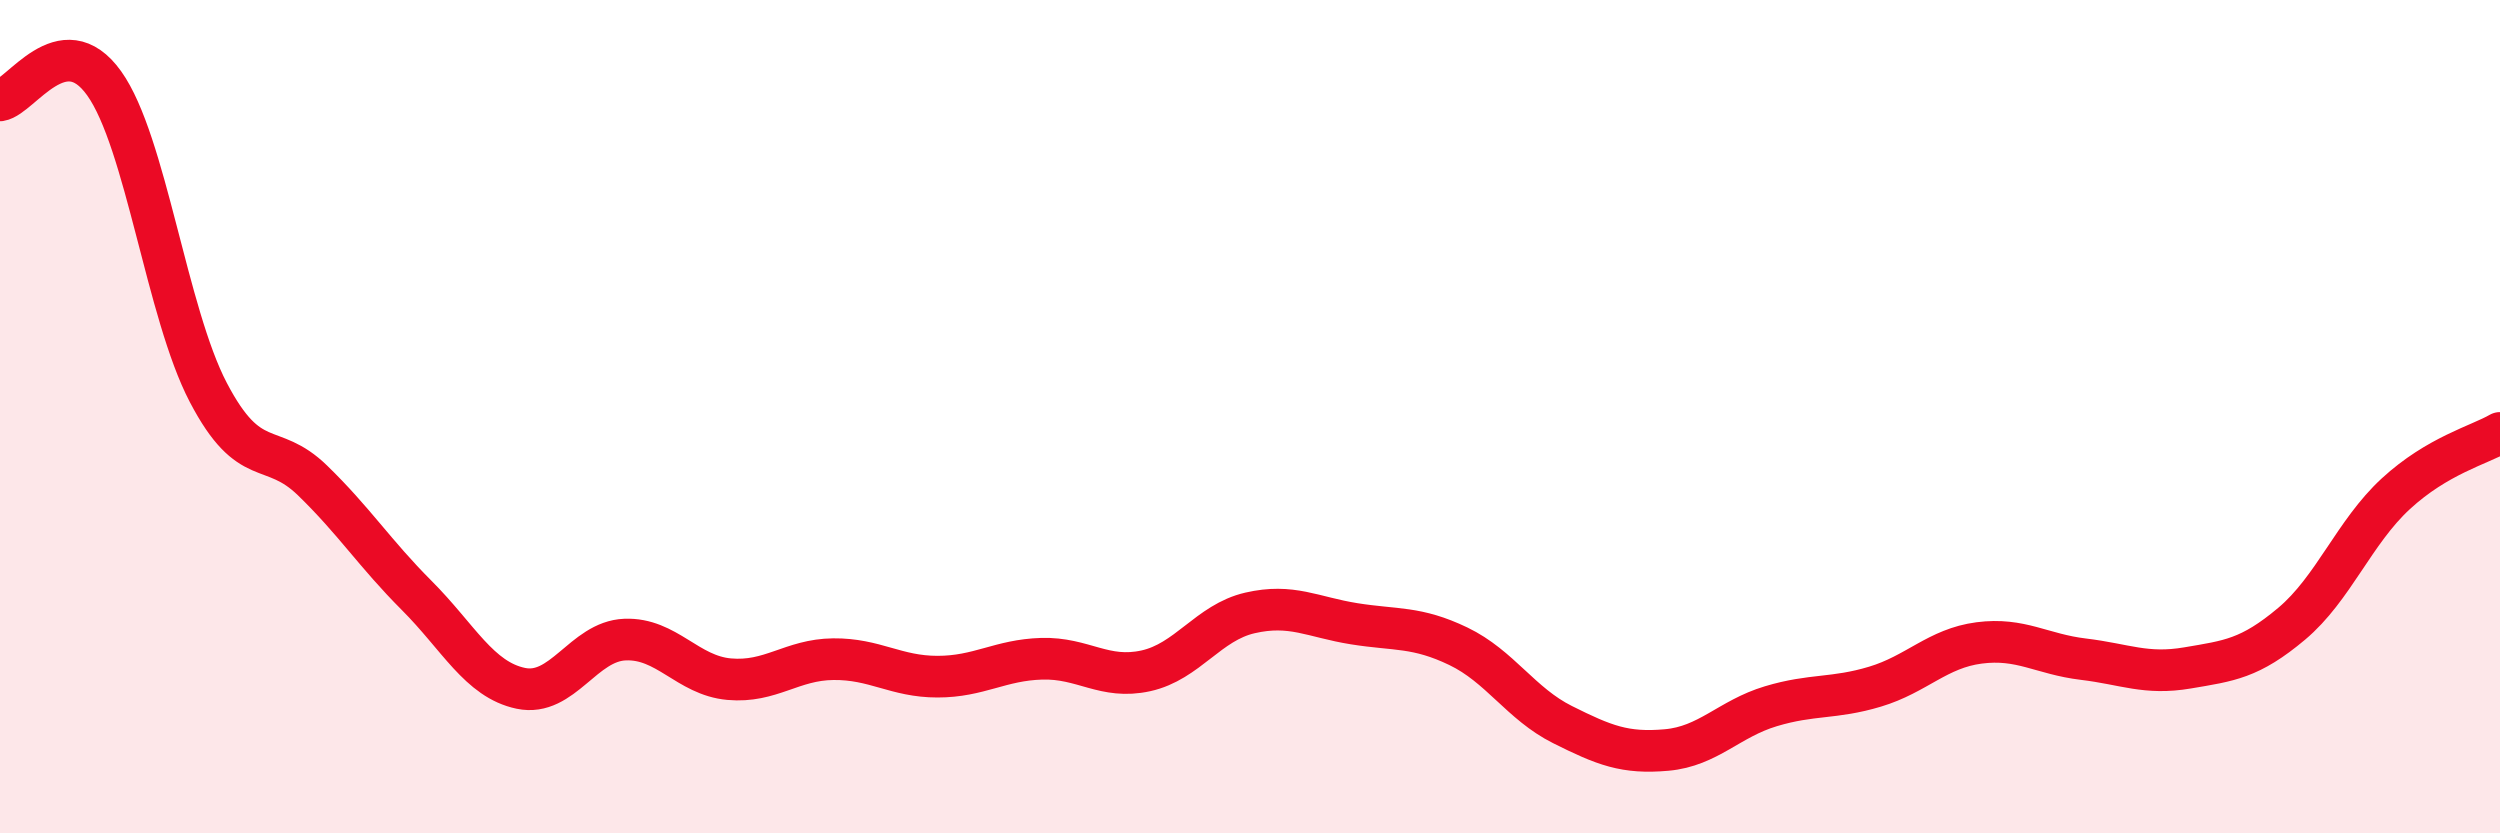
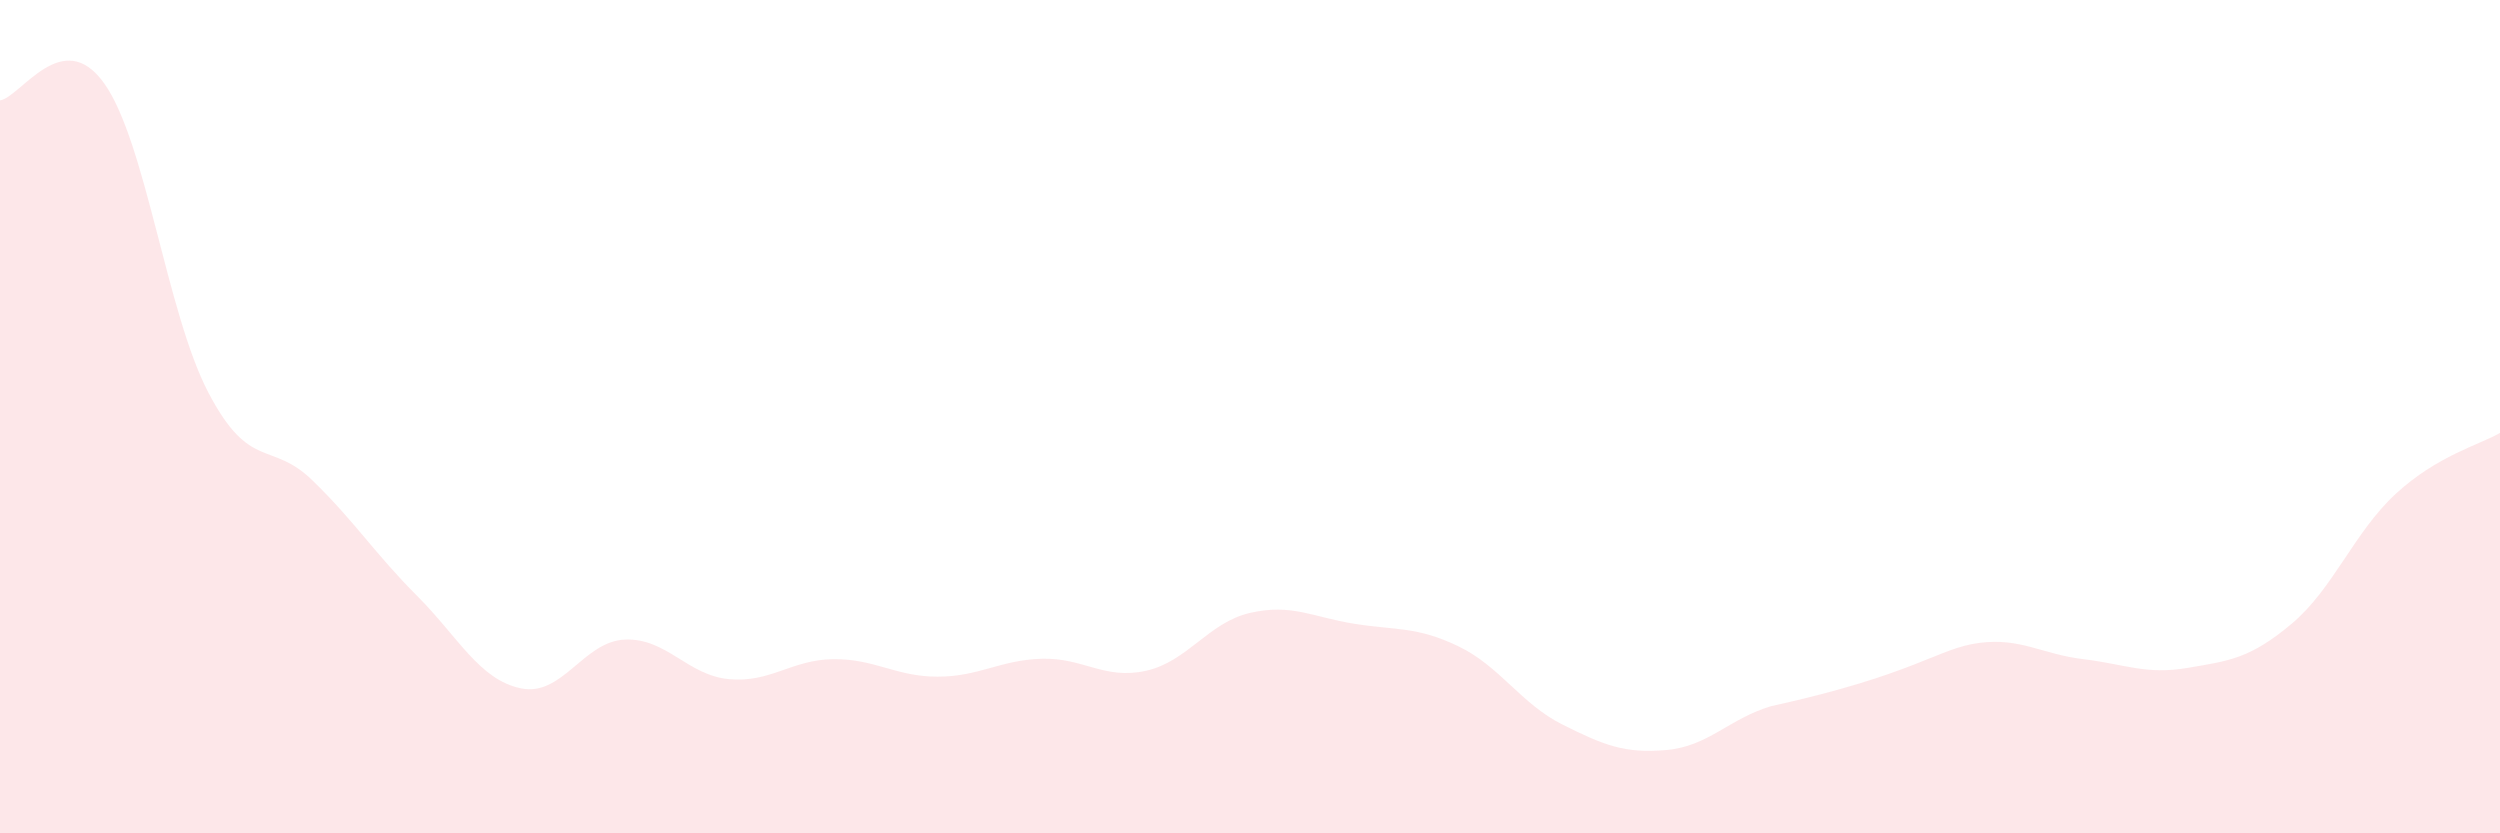
<svg xmlns="http://www.w3.org/2000/svg" width="60" height="20" viewBox="0 0 60 20">
-   <path d="M 0,2.41 C 0.5,2.33 1.5,0.6 2.5,2 C 3.5,3.4 4,7.51 5,9.42 C 6,11.33 6.5,10.56 7.5,11.53 C 8.5,12.5 9,13.29 10,14.29 C 11,15.29 11.5,16.31 12.5,16.52 C 13.5,16.73 14,15.39 15,15.35 C 16,15.31 16.5,16.21 17.5,16.3 C 18.5,16.39 19,15.83 20,15.82 C 21,15.81 21.5,16.24 22.5,16.24 C 23.5,16.24 24,15.84 25,15.81 C 26,15.78 26.5,16.32 27.5,16.1 C 28.5,15.88 29,14.94 30,14.71 C 31,14.48 31.5,14.81 32.5,14.97 C 33.5,15.13 34,15.03 35,15.51 C 36,15.99 36.5,16.89 37.5,17.39 C 38.5,17.89 39,18.09 40,18 C 41,17.91 41.5,17.25 42.5,16.95 C 43.5,16.65 44,16.78 45,16.48 C 46,16.18 46.5,15.56 47.5,15.43 C 48.5,15.3 49,15.7 50,15.82 C 51,15.94 51.5,16.2 52.5,16.03 C 53.5,15.86 54,15.81 55,14.97 C 56,14.13 56.5,12.77 57.5,11.85 C 58.5,10.93 59.5,10.68 60,10.39L60 20L0 20Z" fill="#EB0A25" opacity="0.1" stroke-linecap="round" stroke-linejoin="round" />
-   <path d="M 0,2.41 C 0.5,2.33 1.5,0.6 2.5,2 C 3.5,3.4 4,7.51 5,9.42 C 6,11.33 6.5,10.56 7.5,11.53 C 8.5,12.5 9,13.29 10,14.29 C 11,15.29 11.5,16.31 12.5,16.52 C 13.5,16.73 14,15.39 15,15.35 C 16,15.31 16.5,16.21 17.5,16.3 C 18.5,16.39 19,15.83 20,15.82 C 21,15.81 21.5,16.24 22.5,16.24 C 23.5,16.24 24,15.84 25,15.81 C 26,15.78 26.5,16.32 27.5,16.1 C 28.5,15.88 29,14.94 30,14.71 C 31,14.48 31.5,14.81 32.5,14.97 C 33.5,15.13 34,15.03 35,15.51 C 36,15.99 36.5,16.89 37.5,17.39 C 38.5,17.89 39,18.09 40,18 C 41,17.91 41.5,17.25 42.5,16.95 C 43.5,16.65 44,16.78 45,16.48 C 46,16.18 46.5,15.56 47.5,15.43 C 48.5,15.3 49,15.7 50,15.82 C 51,15.94 51.5,16.2 52.5,16.03 C 53.5,15.86 54,15.81 55,14.97 C 56,14.13 56.5,12.77 57.5,11.85 C 58.5,10.93 59.5,10.68 60,10.39" stroke="#EB0A25" stroke-width="1" fill="none" stroke-linecap="round" stroke-linejoin="round" />
+   <path d="M 0,2.41 C 0.5,2.33 1.5,0.6 2.5,2 C 3.5,3.4 4,7.51 5,9.42 C 6,11.33 6.5,10.56 7.5,11.53 C 8.5,12.5 9,13.29 10,14.29 C 11,15.29 11.5,16.31 12.5,16.52 C 13.5,16.73 14,15.39 15,15.35 C 16,15.31 16.5,16.21 17.5,16.3 C 18.5,16.39 19,15.83 20,15.82 C 21,15.81 21.5,16.24 22.5,16.24 C 23.5,16.24 24,15.84 25,15.81 C 26,15.78 26.5,16.32 27.5,16.1 C 28.5,15.88 29,14.94 30,14.71 C 31,14.48 31.5,14.81 32.5,14.97 C 33.5,15.13 34,15.03 35,15.51 C 36,15.99 36.5,16.89 37.5,17.39 C 38.5,17.89 39,18.09 40,18 C 41,17.91 41.5,17.25 42.5,16.95 C 46,16.18 46.5,15.56 47.5,15.43 C 48.5,15.3 49,15.7 50,15.82 C 51,15.94 51.5,16.2 52.5,16.03 C 53.5,15.86 54,15.81 55,14.97 C 56,14.13 56.5,12.77 57.5,11.85 C 58.5,10.93 59.5,10.68 60,10.39L60 20L0 20Z" fill="#EB0A25" opacity="0.1" stroke-linecap="round" stroke-linejoin="round" />
</svg>